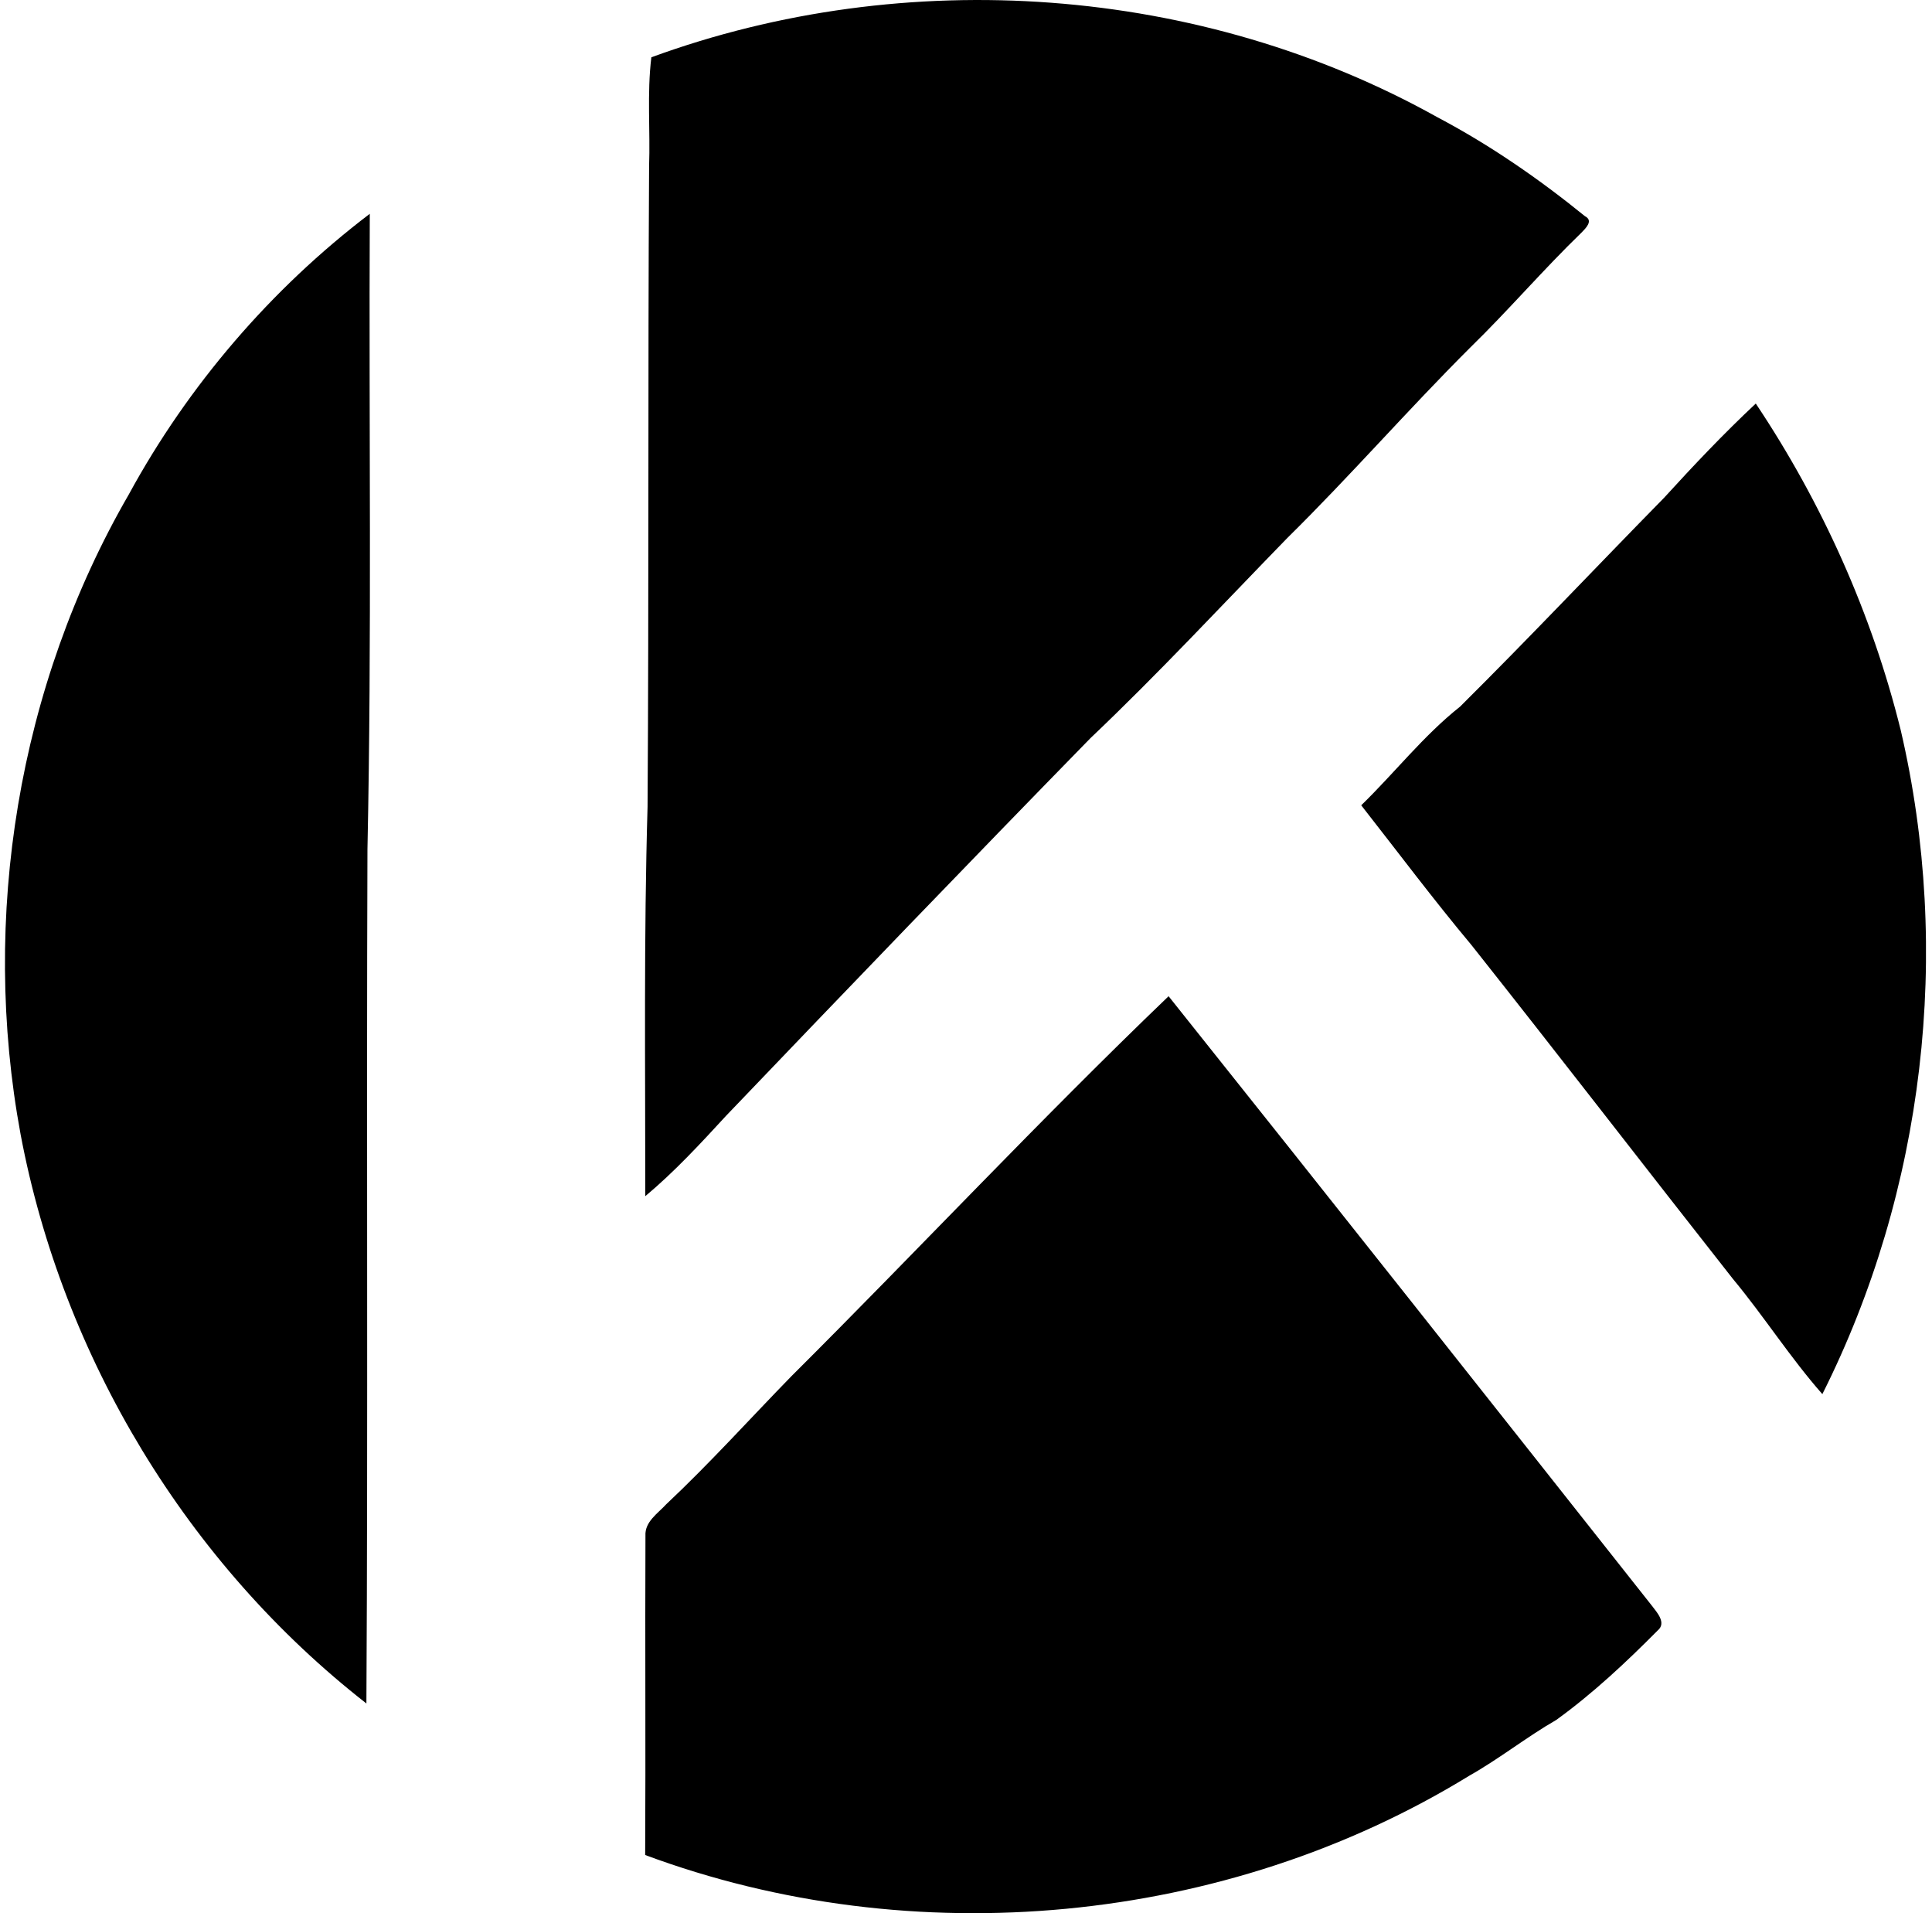
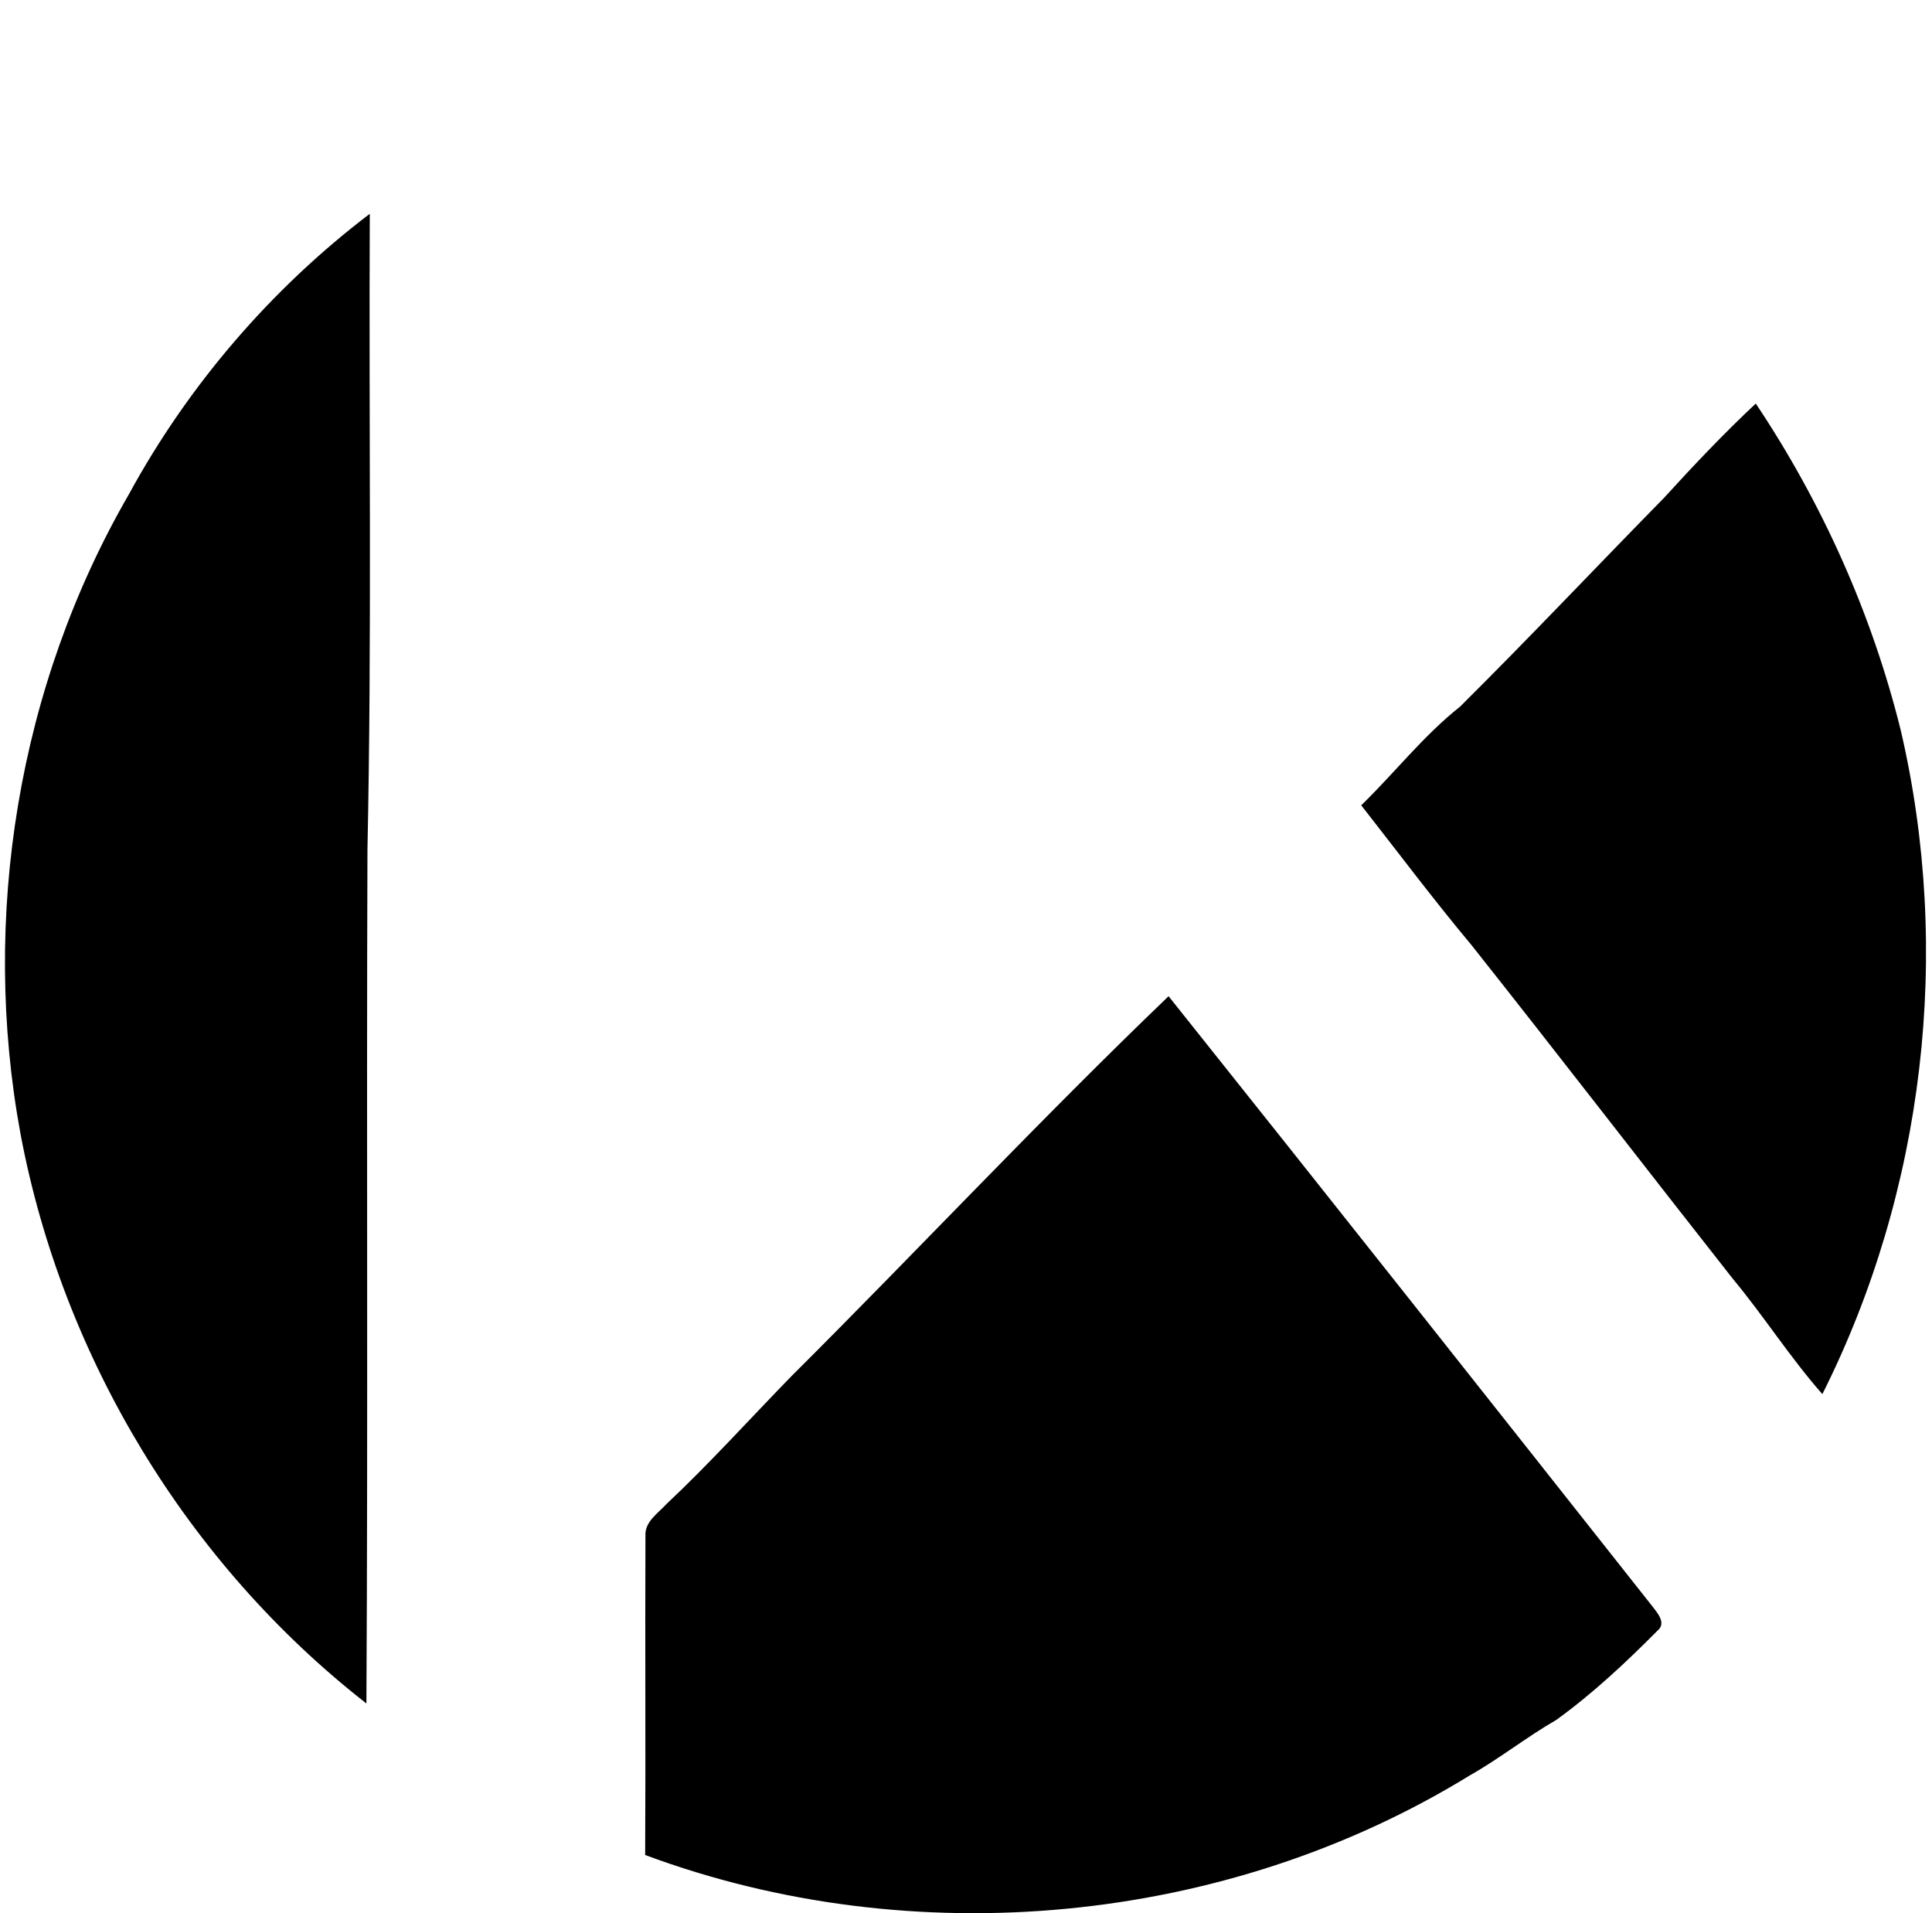
<svg xmlns="http://www.w3.org/2000/svg" width="202" height="200" fill="none" viewBox="0 0 202 200">
-   <path fill="#000" d="M68.102 5.989c26.619-9.744 57.426-7.558 82.213 6.282 5.482 2.894 10.611 6.441 15.415 10.342.898.458.049 1.264-.384 1.71-4.011 3.877-7.638 8.126-11.637 12.02-6.514 6.497-12.558 13.438-19.109 19.892-6.826 7.008-13.486 14.188-20.581 20.922-12.784 13.084-25.458 26.265-38.102 39.482-2.686 2.919-5.397 5.855-8.45 8.407.006-13.566-.158-27.144.238-40.703.147-22.309.031-44.61.16-66.92.134-3.815-.227-7.643.237-11.434ZM13.461 51.698c6.203-11.392 14.872-21.496 25.202-29.347-.103 22.143.22 44.299-.244 66.436-.11 29.769.061 59.532-.11 89.289-18.718-14.604-31.759-36.167-36.155-59.489-4.2-22.693-.268-46.87 11.307-66.889Zm160.518.348c3.089-3.388 6.251-6.727 9.597-9.86 6.948 10.404 12.143 21.991 15.153 34.14 5.397 23.146 2.479 48.171-8.193 69.411-3.364-3.816-6.105-8.139-9.359-12.052-9.14-11.612-18.151-23.316-27.333-34.897-3.981-4.762-7.693-9.72-11.521-14.604 3.492-3.394 6.502-7.277 10.33-10.311 7.223-7.168 14.201-14.568 21.326-21.827ZM82.78 143.831c13.205-13.156 25.952-26.789 39.402-39.689 16.911 21.185 33.731 42.461 50.539 63.726.531.696 1.544 1.795.592 2.582-3.309 3.334-6.765 6.575-10.58 9.335-3.132 1.807-5.971 4.072-9.121 5.849-25.471 15.635-58.177 18.682-86.157 8.284.061-11.123-.018-22.241.03-33.371-.085-1.471 1.295-2.332 2.168-3.29 4.567-4.292 8.76-8.95 13.126-13.426Z" />
+   <path fill="#000" d="M68.102 5.989ZM13.461 51.698c6.203-11.392 14.872-21.496 25.202-29.347-.103 22.143.22 44.299-.244 66.436-.11 29.769.061 59.532-.11 89.289-18.718-14.604-31.759-36.167-36.155-59.489-4.2-22.693-.268-46.87 11.307-66.889Zm160.518.348c3.089-3.388 6.251-6.727 9.597-9.86 6.948 10.404 12.143 21.991 15.153 34.14 5.397 23.146 2.479 48.171-8.193 69.411-3.364-3.816-6.105-8.139-9.359-12.052-9.14-11.612-18.151-23.316-27.333-34.897-3.981-4.762-7.693-9.72-11.521-14.604 3.492-3.394 6.502-7.277 10.33-10.311 7.223-7.168 14.201-14.568 21.326-21.827ZM82.78 143.831c13.205-13.156 25.952-26.789 39.402-39.689 16.911 21.185 33.731 42.461 50.539 63.726.531.696 1.544 1.795.592 2.582-3.309 3.334-6.765 6.575-10.58 9.335-3.132 1.807-5.971 4.072-9.121 5.849-25.471 15.635-58.177 18.682-86.157 8.284.061-11.123-.018-22.241.03-33.371-.085-1.471 1.295-2.332 2.168-3.29 4.567-4.292 8.76-8.95 13.126-13.426Z" />
</svg>